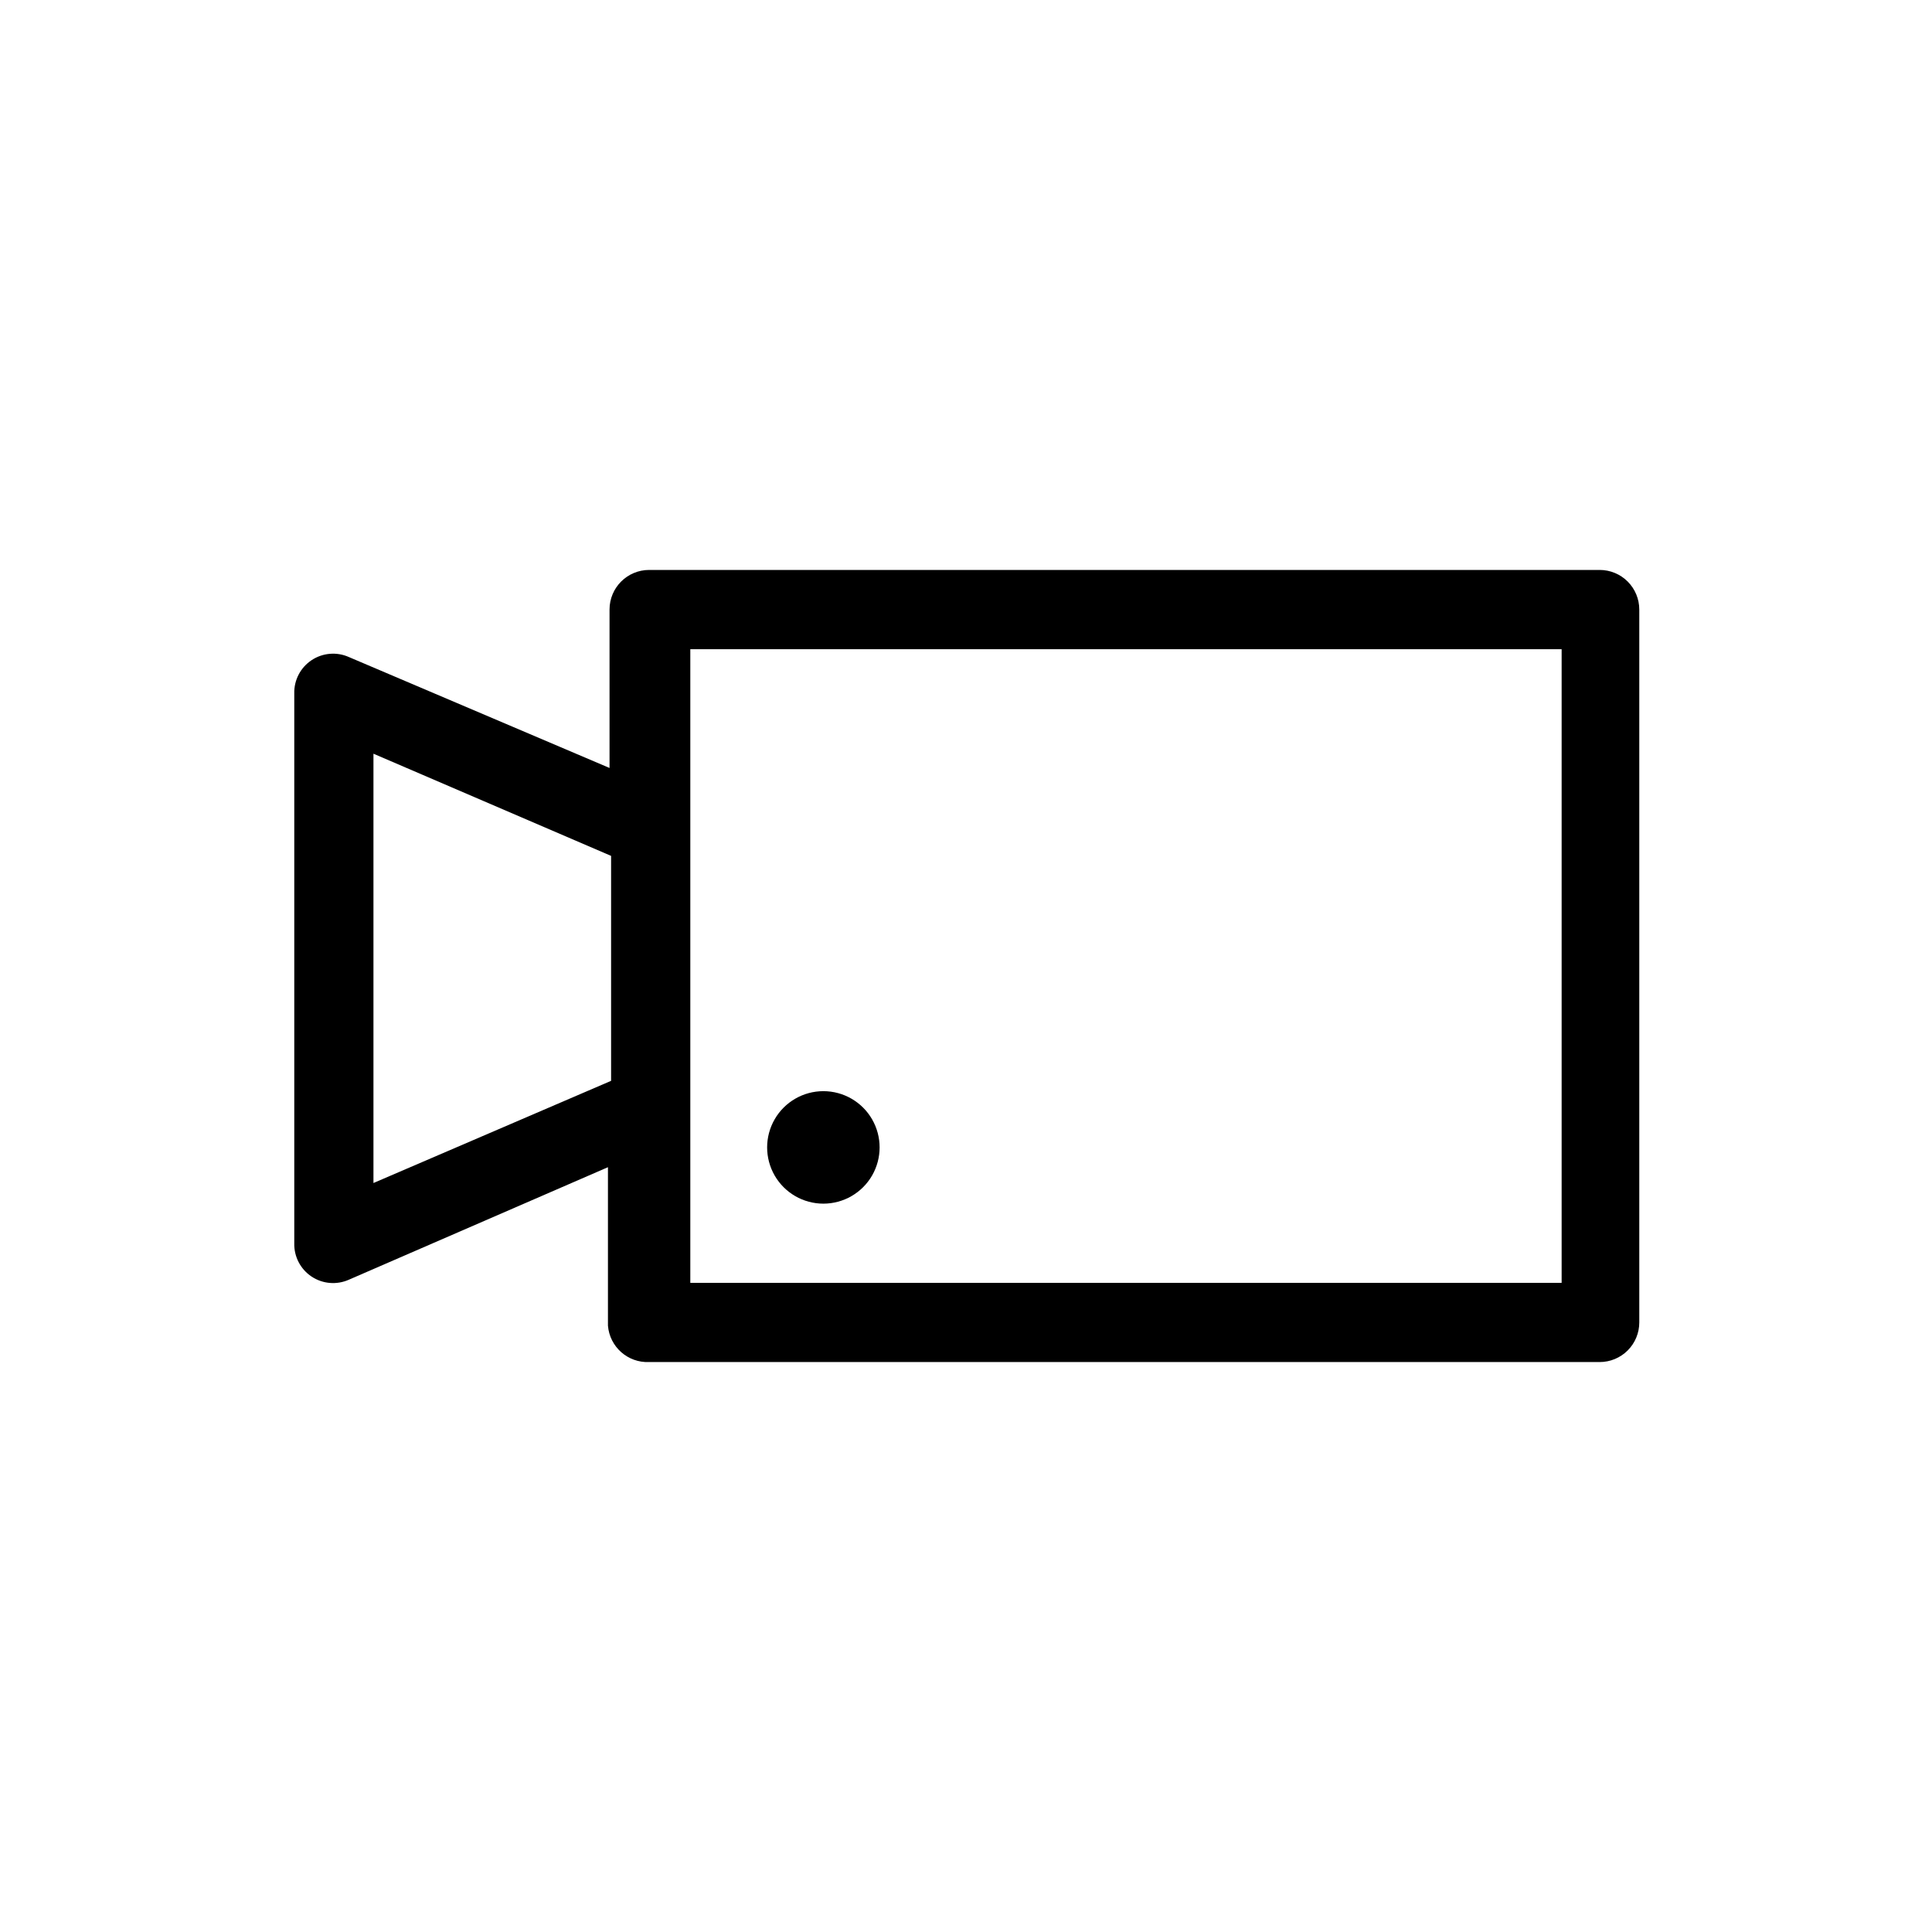
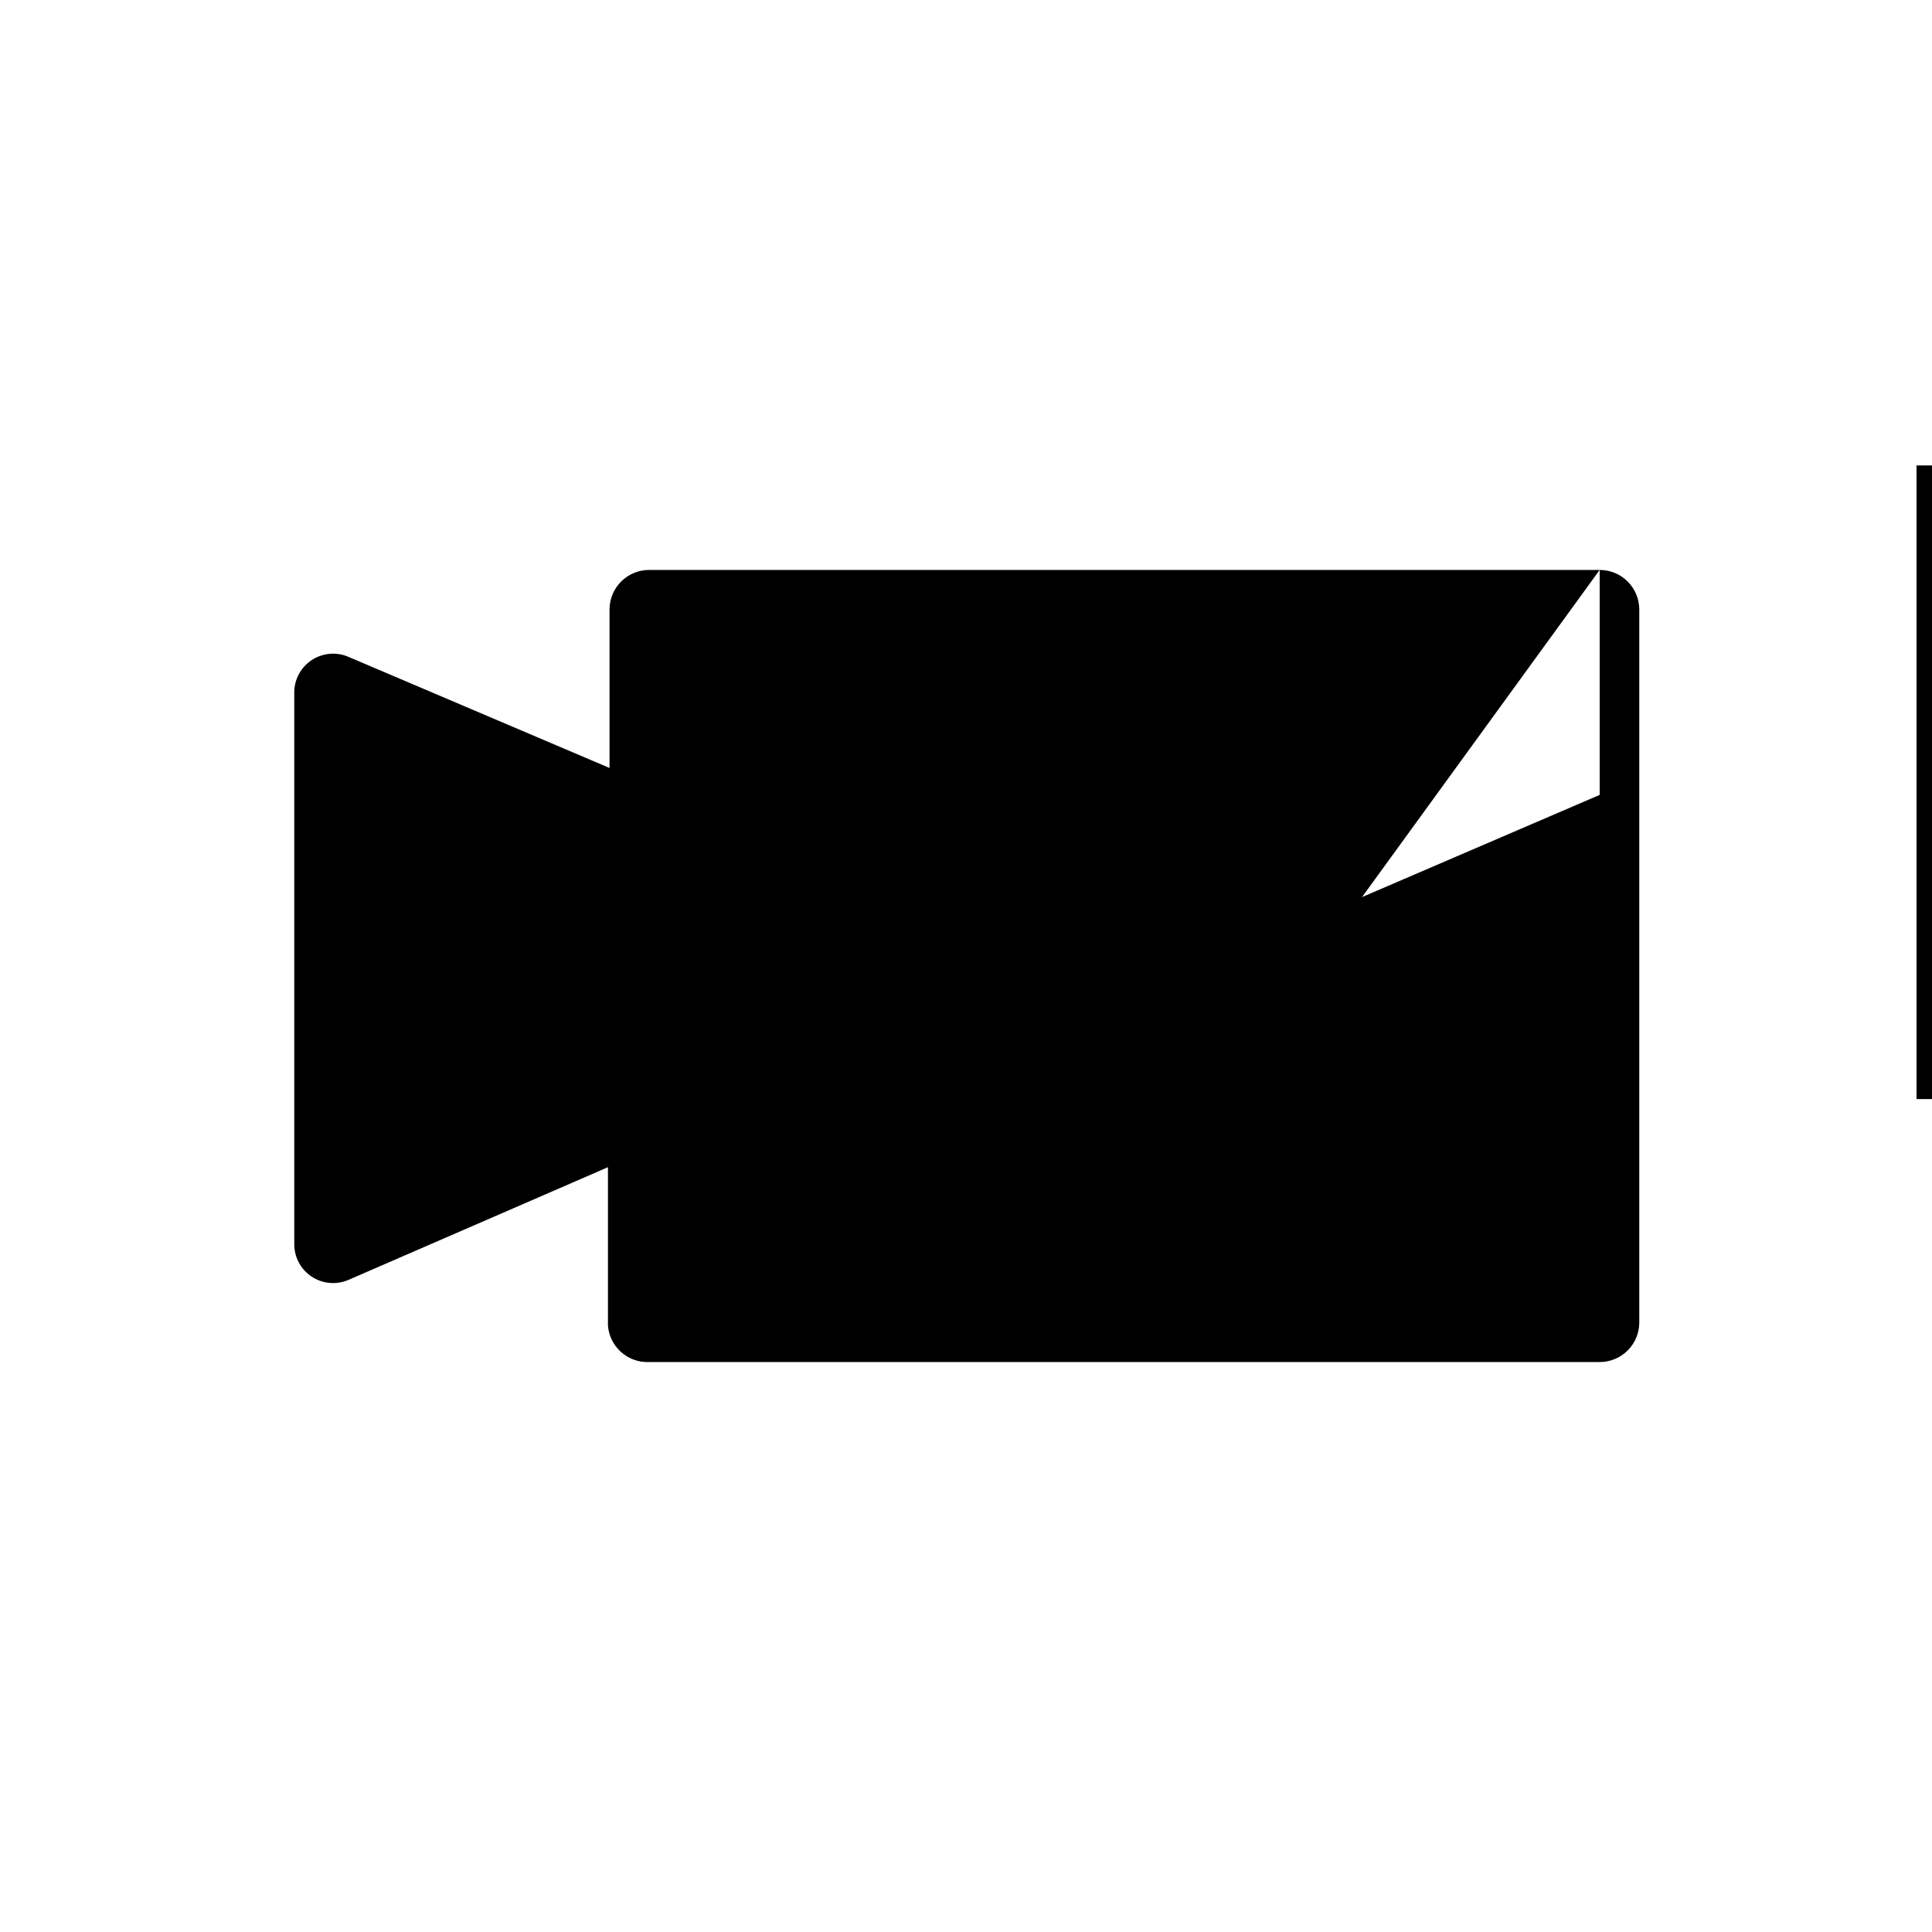
<svg xmlns="http://www.w3.org/2000/svg" fill="#000000" width="800px" height="800px" version="1.1" viewBox="144 144 512 512">
-   <path d="m567.93 295.04h-251.9c-5.797 0-10.496 4.699-10.496 10.496v41.984l-69.066-29.391c-3.223-1.441-6.965-1.129-9.906 0.832-2.941 1.961-4.668 5.293-4.578 8.824v145.69c-0.09 3.531 1.637 6.863 4.578 8.824s6.684 2.273 9.906 0.832l68.645-29.809v41.984-0.004c0.449 5.633 5.273 9.902 10.918 9.656h251.9c2.785 0 5.453-1.105 7.422-3.074 1.969-1.965 3.074-4.637 3.074-7.422v-188.93 0.004c0-2.785-1.105-5.453-3.074-7.422s-4.637-3.074-7.422-3.074zm-324.96 48.699 62.977 27.078v59.617l-62.977 27.078zm314.88 140.23h-230.91v-167.93h230.91zm-195.65-50.801c5.328 0 10.246 2.844 12.91 7.453 2.66 4.613 2.66 10.293 0 14.906-2.664 4.609-7.582 7.453-12.91 7.453-5.324 0-10.242-2.844-12.906-7.453-2.66-4.613-2.66-10.293 0-14.906 2.664-4.609 7.582-7.453 12.906-7.453z" />
+   <path d="m567.93 295.04h-251.9c-5.797 0-10.496 4.699-10.496 10.496v41.984l-69.066-29.391c-3.223-1.441-6.965-1.129-9.906 0.832-2.941 1.961-4.668 5.293-4.578 8.824v145.69c-0.09 3.531 1.637 6.863 4.578 8.824s6.684 2.273 9.906 0.832l68.645-29.809v41.984-0.004c0.449 5.633 5.273 9.902 10.918 9.656h251.9c2.785 0 5.453-1.105 7.422-3.074 1.969-1.965 3.074-4.637 3.074-7.422v-188.93 0.004c0-2.785-1.105-5.453-3.074-7.422s-4.637-3.074-7.422-3.074zv59.617l-62.977 27.078zm314.88 140.23h-230.91v-167.93h230.91zm-195.65-50.801c5.328 0 10.246 2.844 12.91 7.453 2.66 4.613 2.66 10.293 0 14.906-2.664 4.609-7.582 7.453-12.91 7.453-5.324 0-10.242-2.844-12.906-7.453-2.66-4.613-2.66-10.293 0-14.906 2.664-4.609 7.582-7.453 12.906-7.453z" />
</svg>